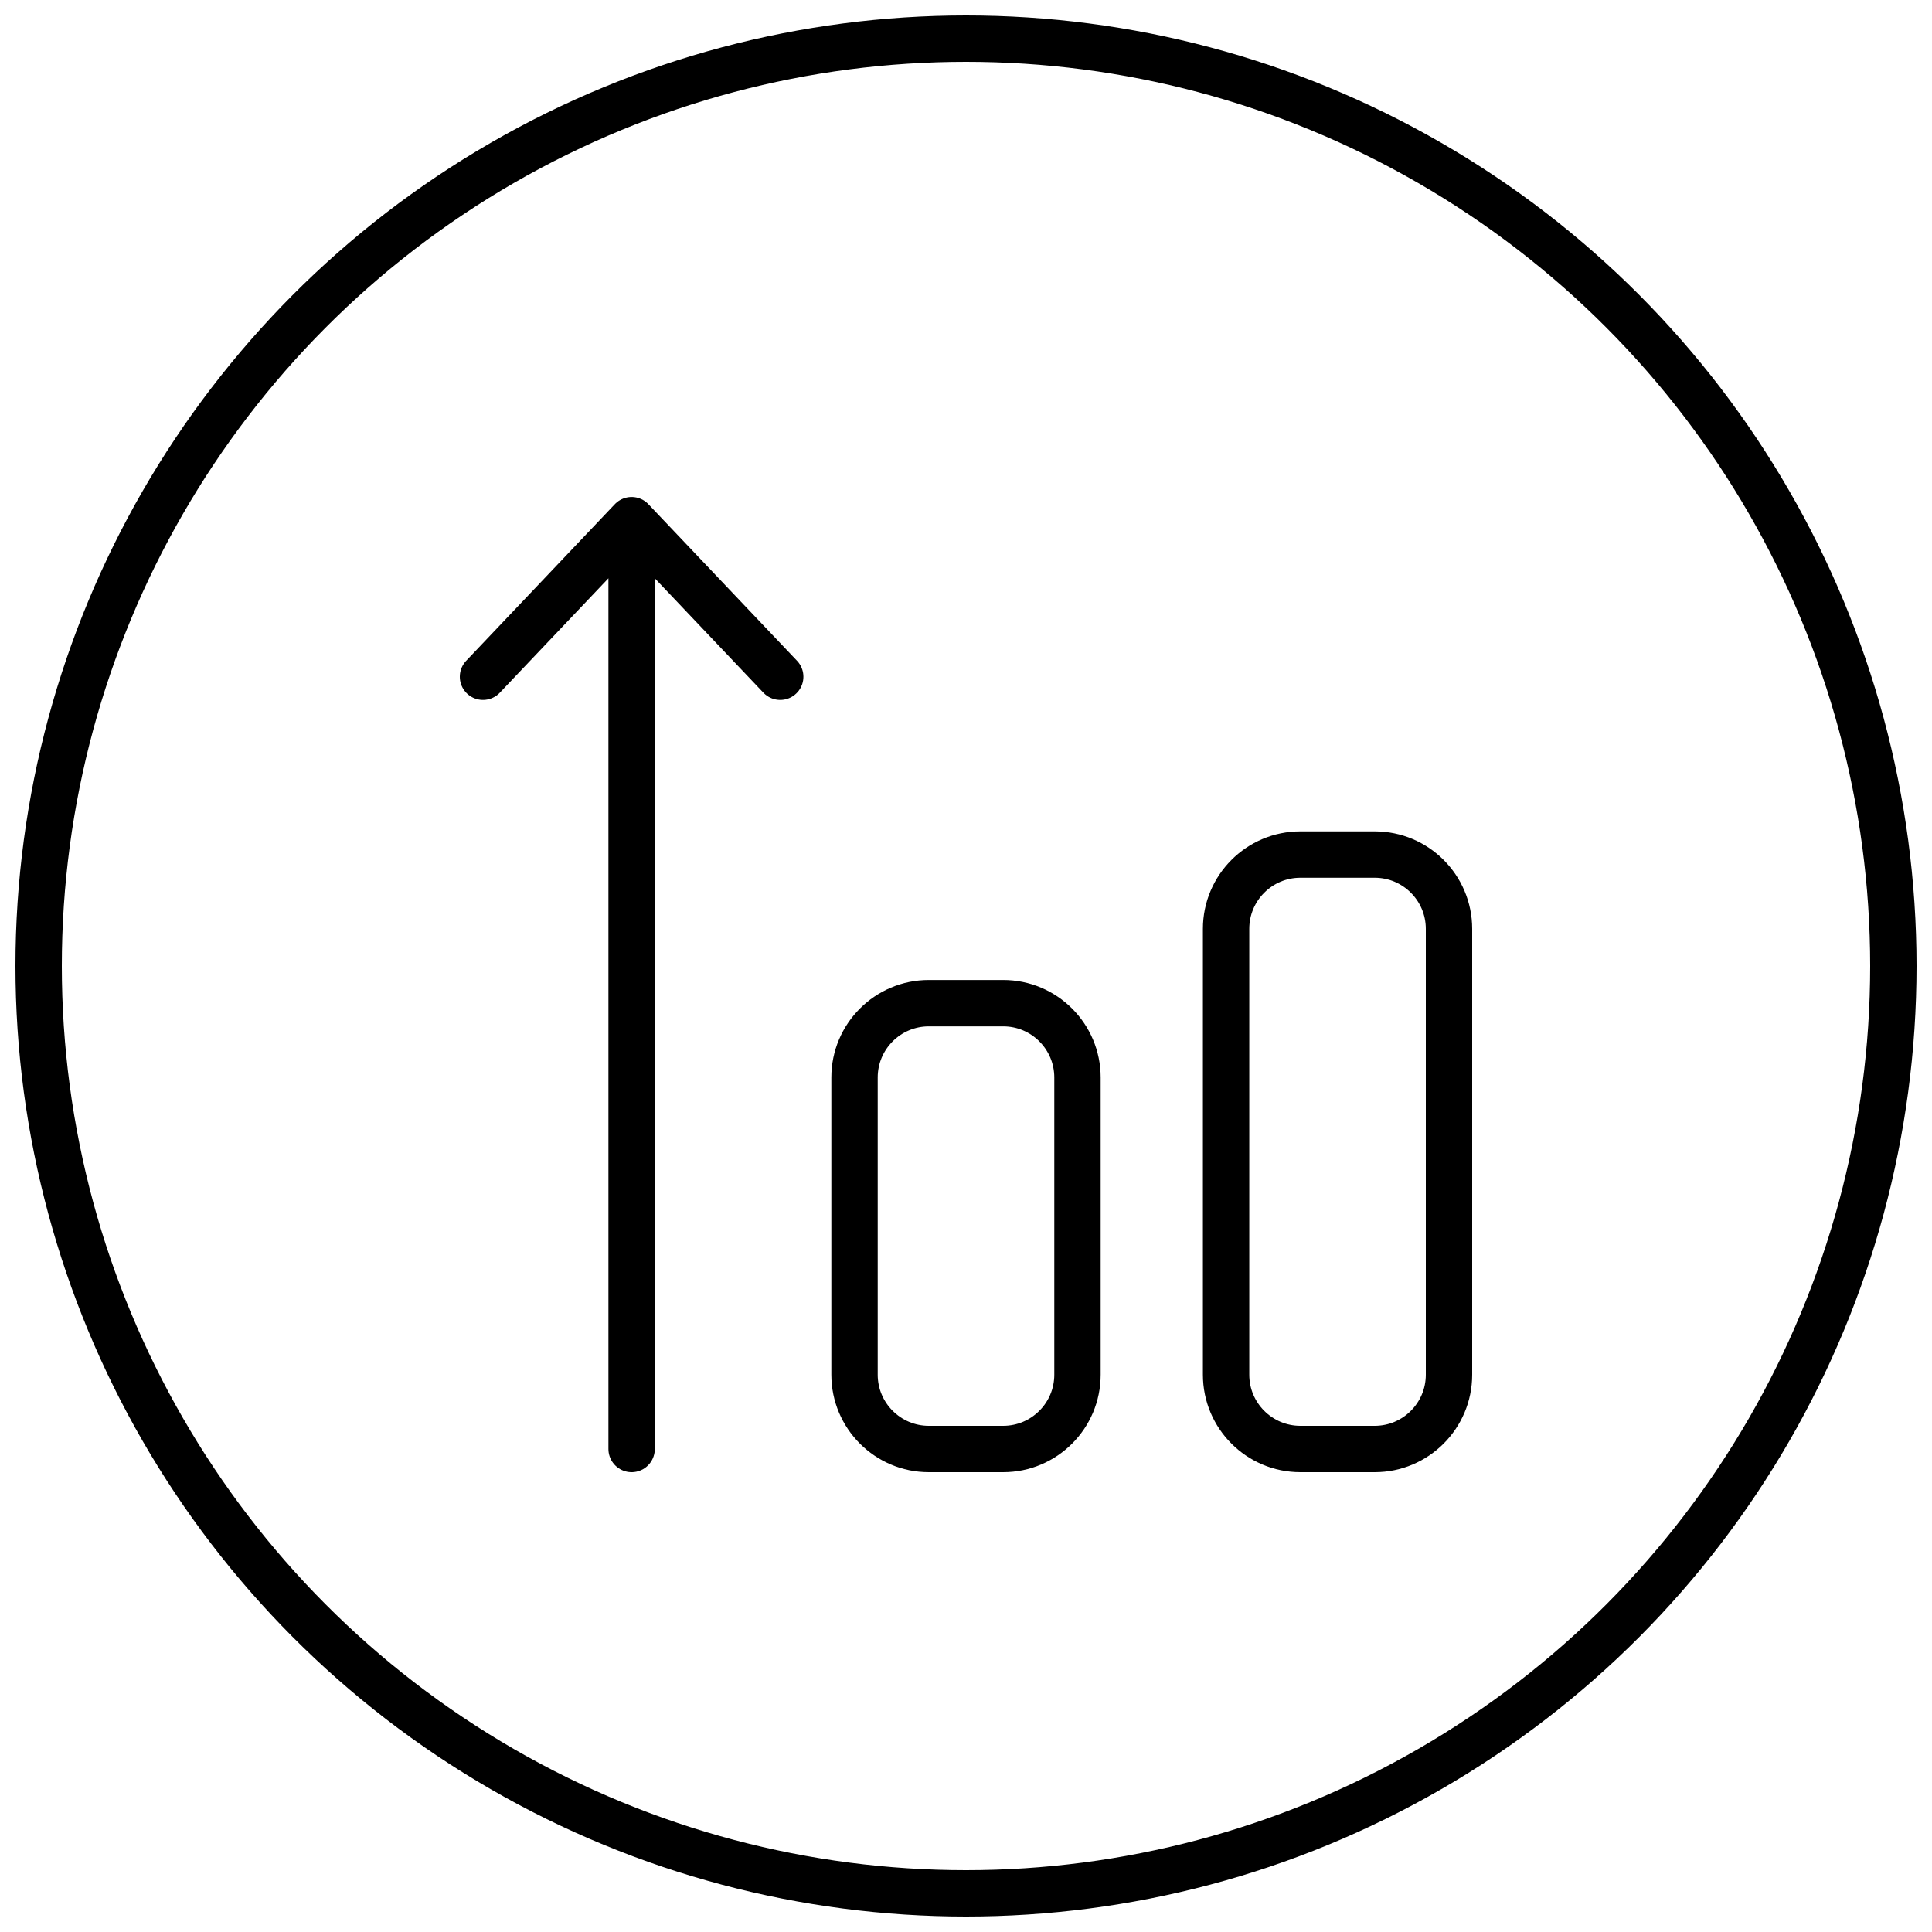
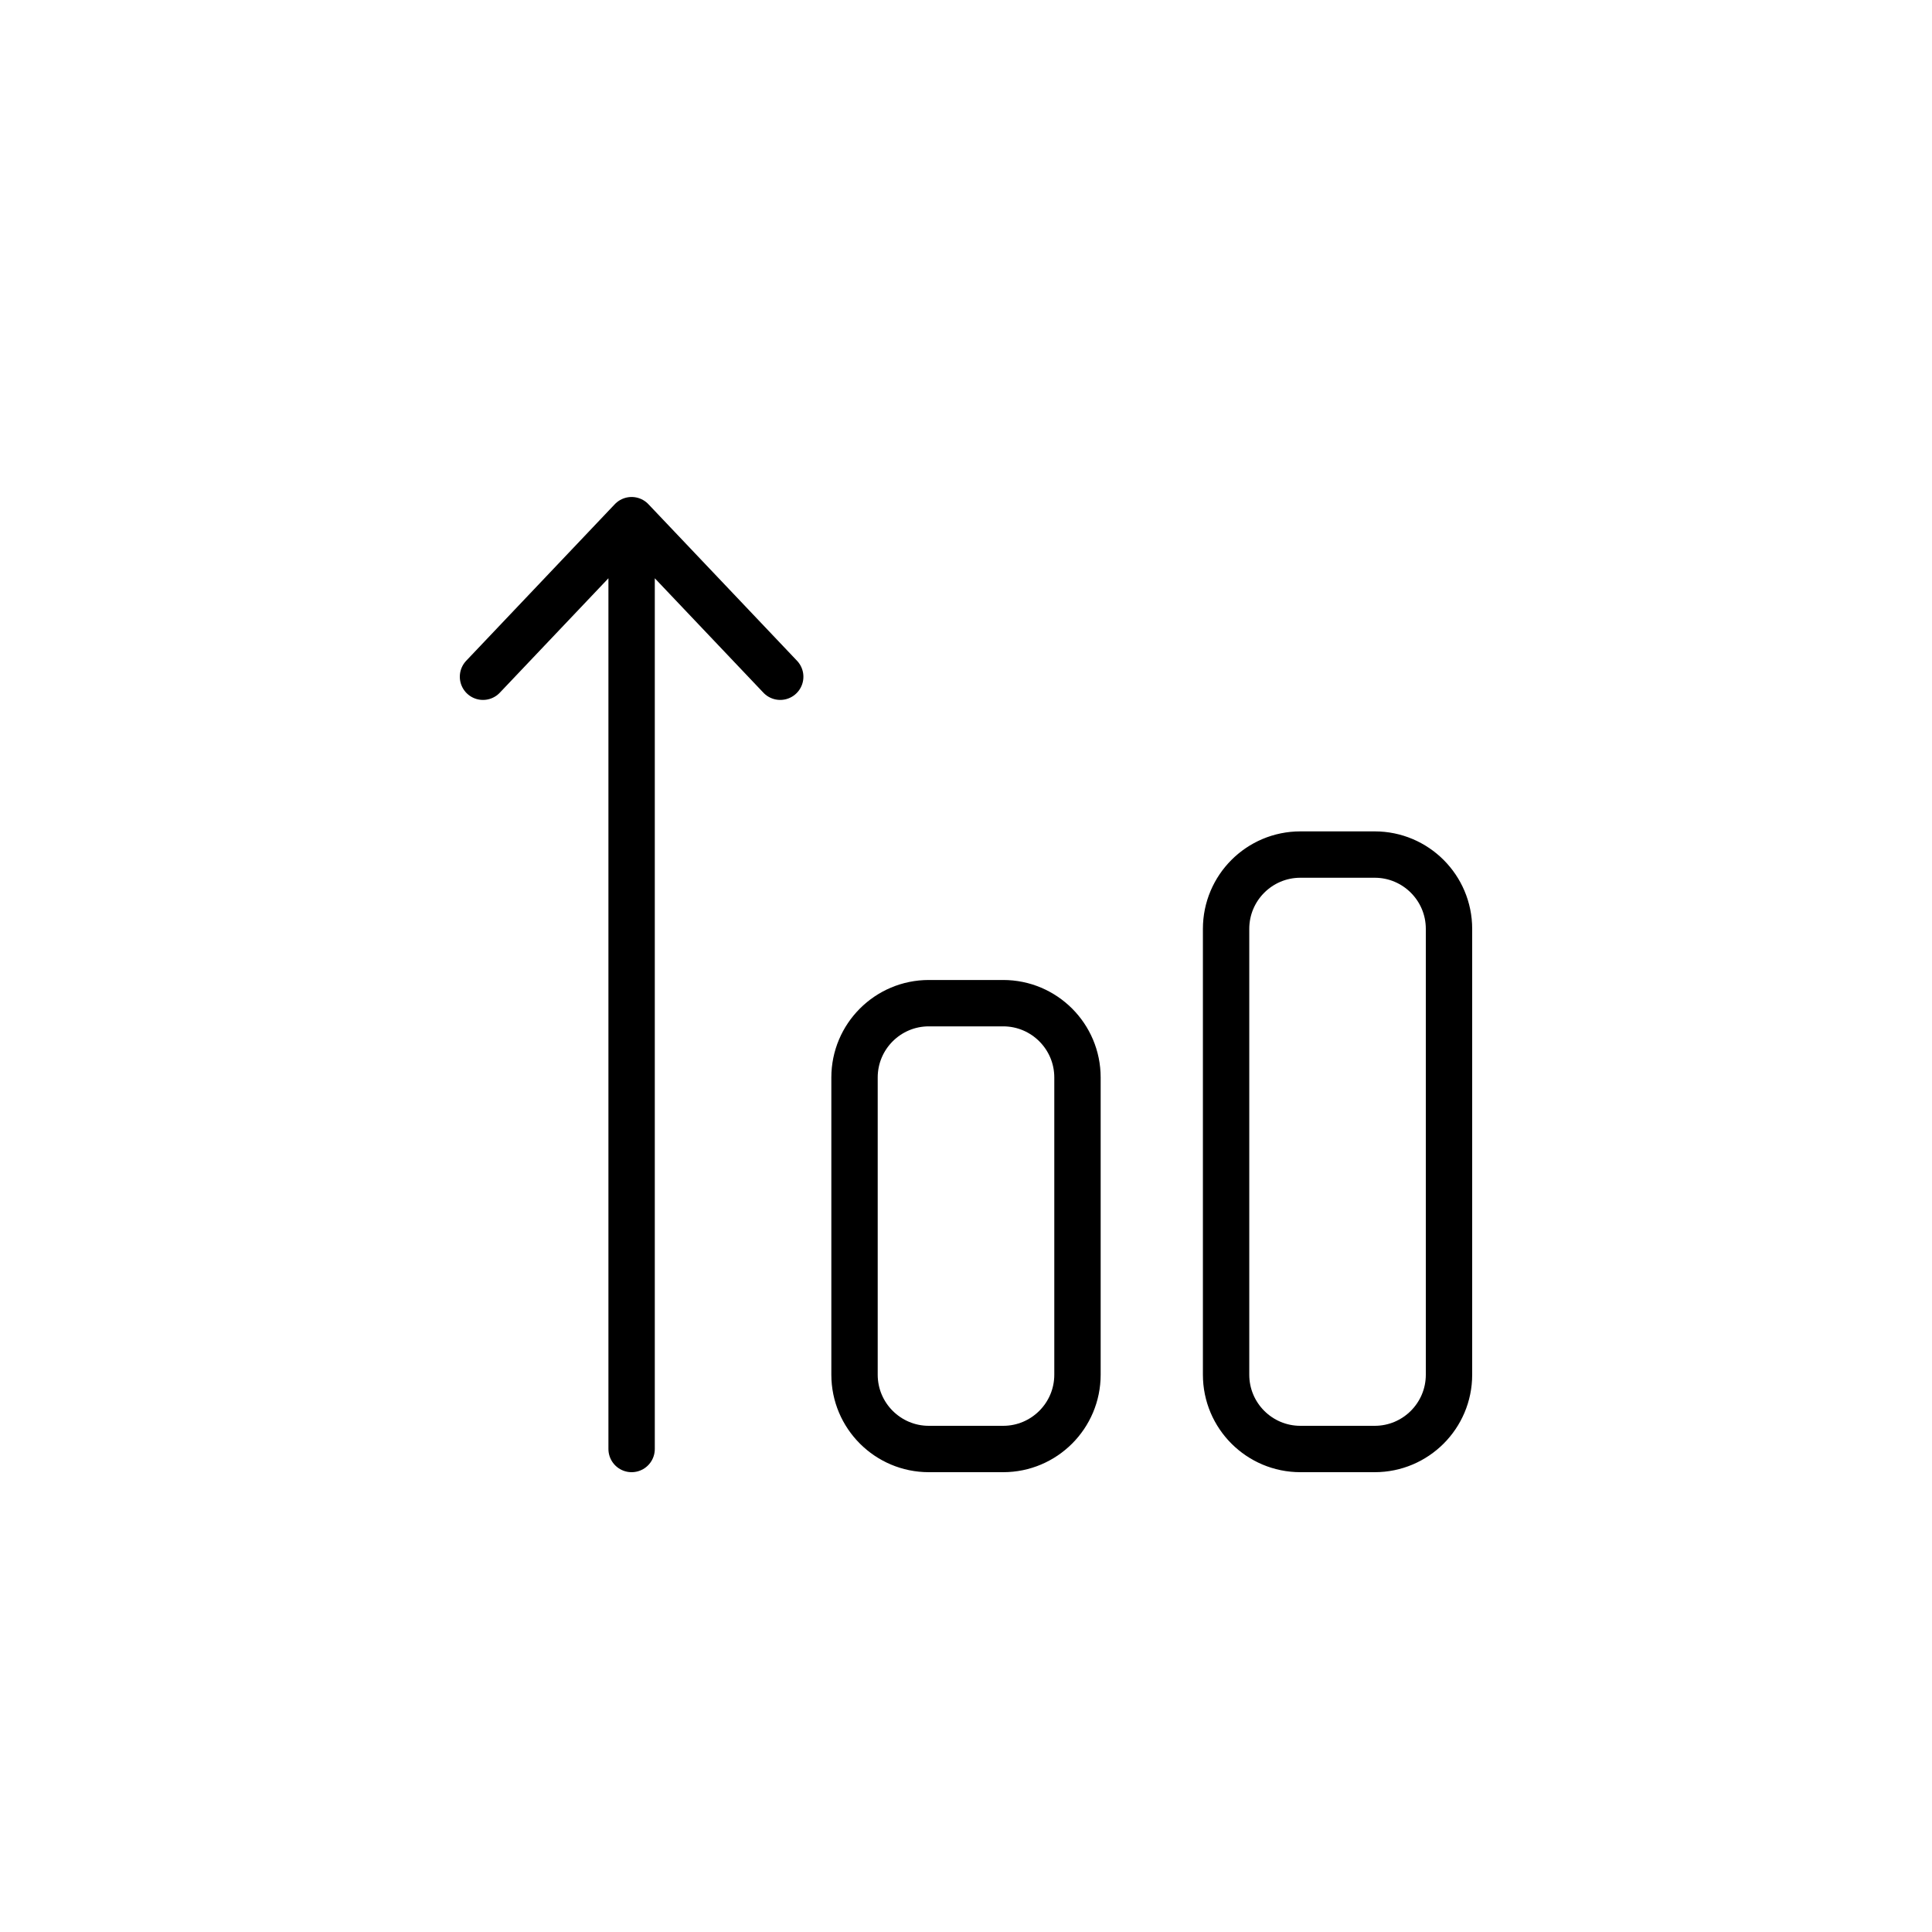
<svg xmlns="http://www.w3.org/2000/svg" width="50" height="50" viewBox="0 0 50 50" fill="none">
-   <circle cx="25" cy="25" r="24" stroke="black" stroke-width="1.2" stroke-linecap="round" stroke-linejoin="round" />
-   <path d="M12.5 17.514L16.346 13.462M16.346 13.462L20.192 17.514M16.346 13.462V37.5M35.577 22.116H33.654C32.592 22.116 31.731 22.977 31.731 24.039V35.577C31.731 36.639 32.592 37.5 33.654 37.5H35.577C36.639 37.5 37.5 36.639 37.5 35.577V24.039C37.5 22.977 36.639 22.116 35.577 22.116ZM25.962 25.962H24.038C22.977 25.962 22.115 26.823 22.115 27.885V35.577C22.115 36.639 22.977 37.5 24.038 37.5H25.962C27.023 37.5 27.885 36.639 27.885 35.577V27.885C27.885 26.823 27.023 25.962 25.962 25.962Z" stroke="black" stroke-width="1.2" stroke-linecap="round" stroke-linejoin="round" />
+   <path d="M12.5 17.514L16.346 13.462M16.346 13.462L20.192 17.514M16.346 13.462V37.5M35.577 22.116H33.654C32.592 22.116 31.731 22.977 31.731 24.039V35.577C31.731 36.639 32.592 37.5 33.654 37.5H35.577C36.639 37.5 37.5 36.639 37.5 35.577V24.039C37.5 22.977 36.639 22.116 35.577 22.116M25.962 25.962H24.038C22.977 25.962 22.115 26.823 22.115 27.885V35.577C22.115 36.639 22.977 37.5 24.038 37.5H25.962C27.023 37.5 27.885 36.639 27.885 35.577V27.885C27.885 26.823 27.023 25.962 25.962 25.962Z" stroke="black" stroke-width="1.2" stroke-linecap="round" stroke-linejoin="round" />
</svg>